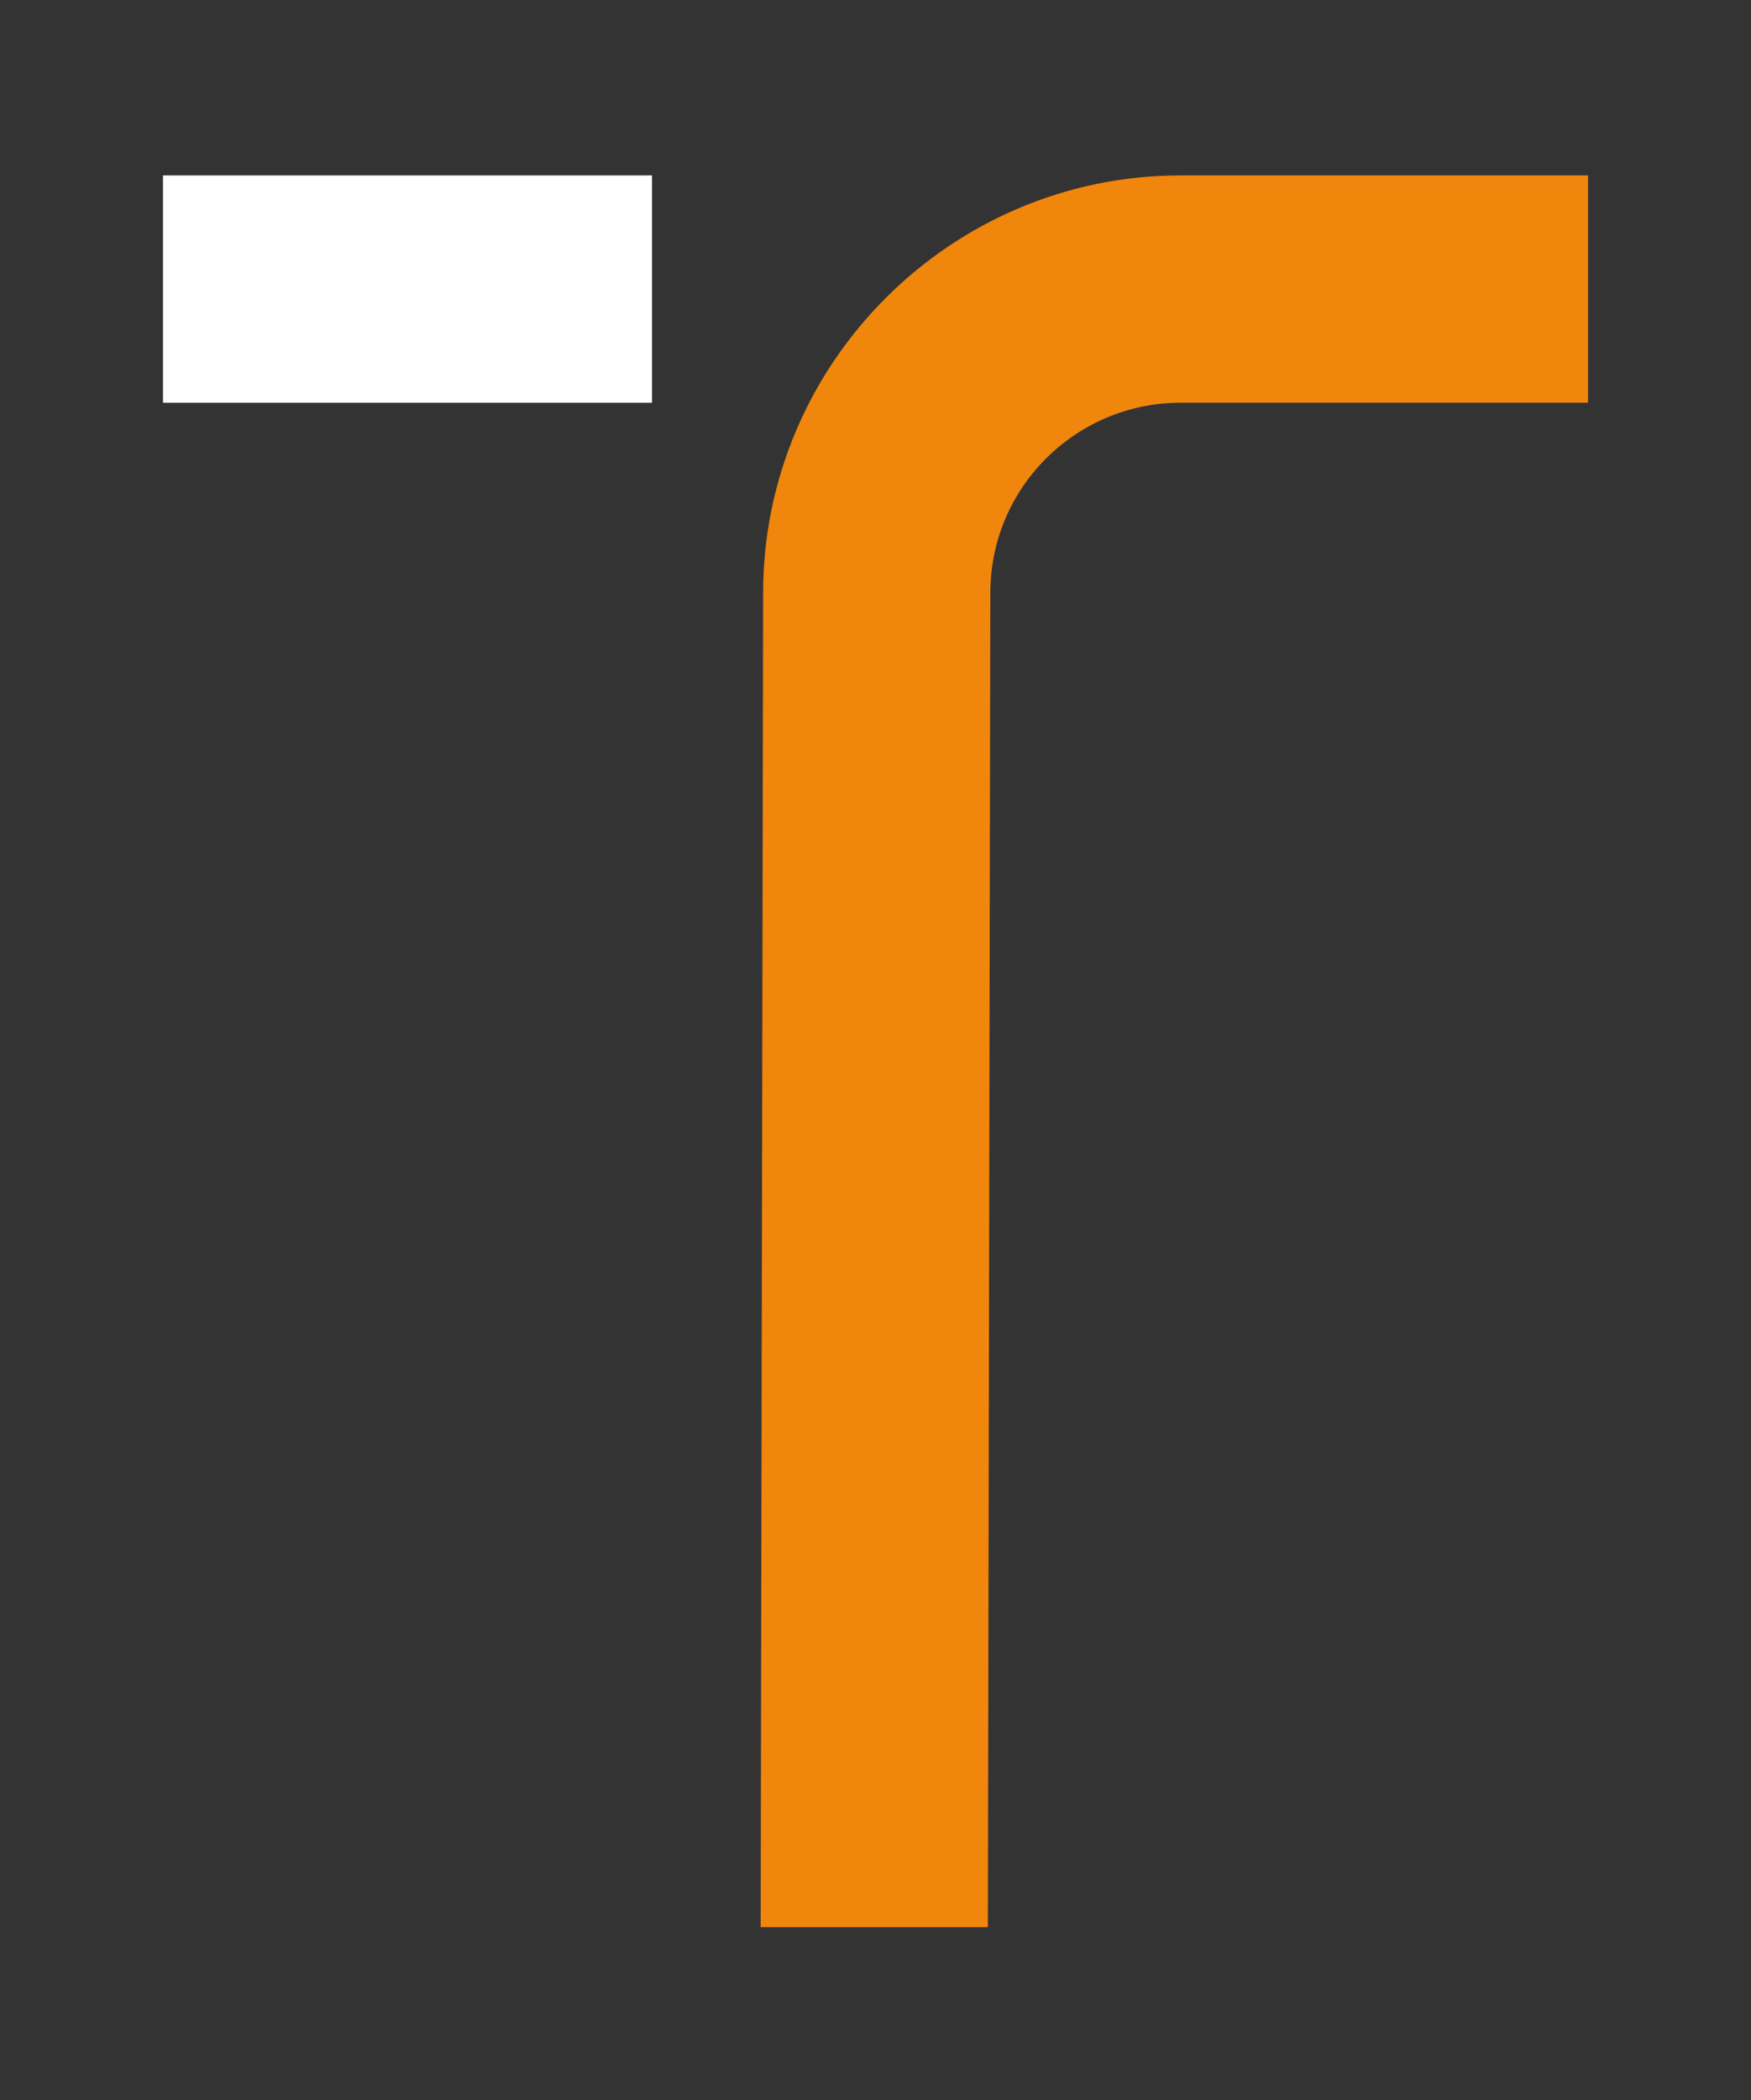
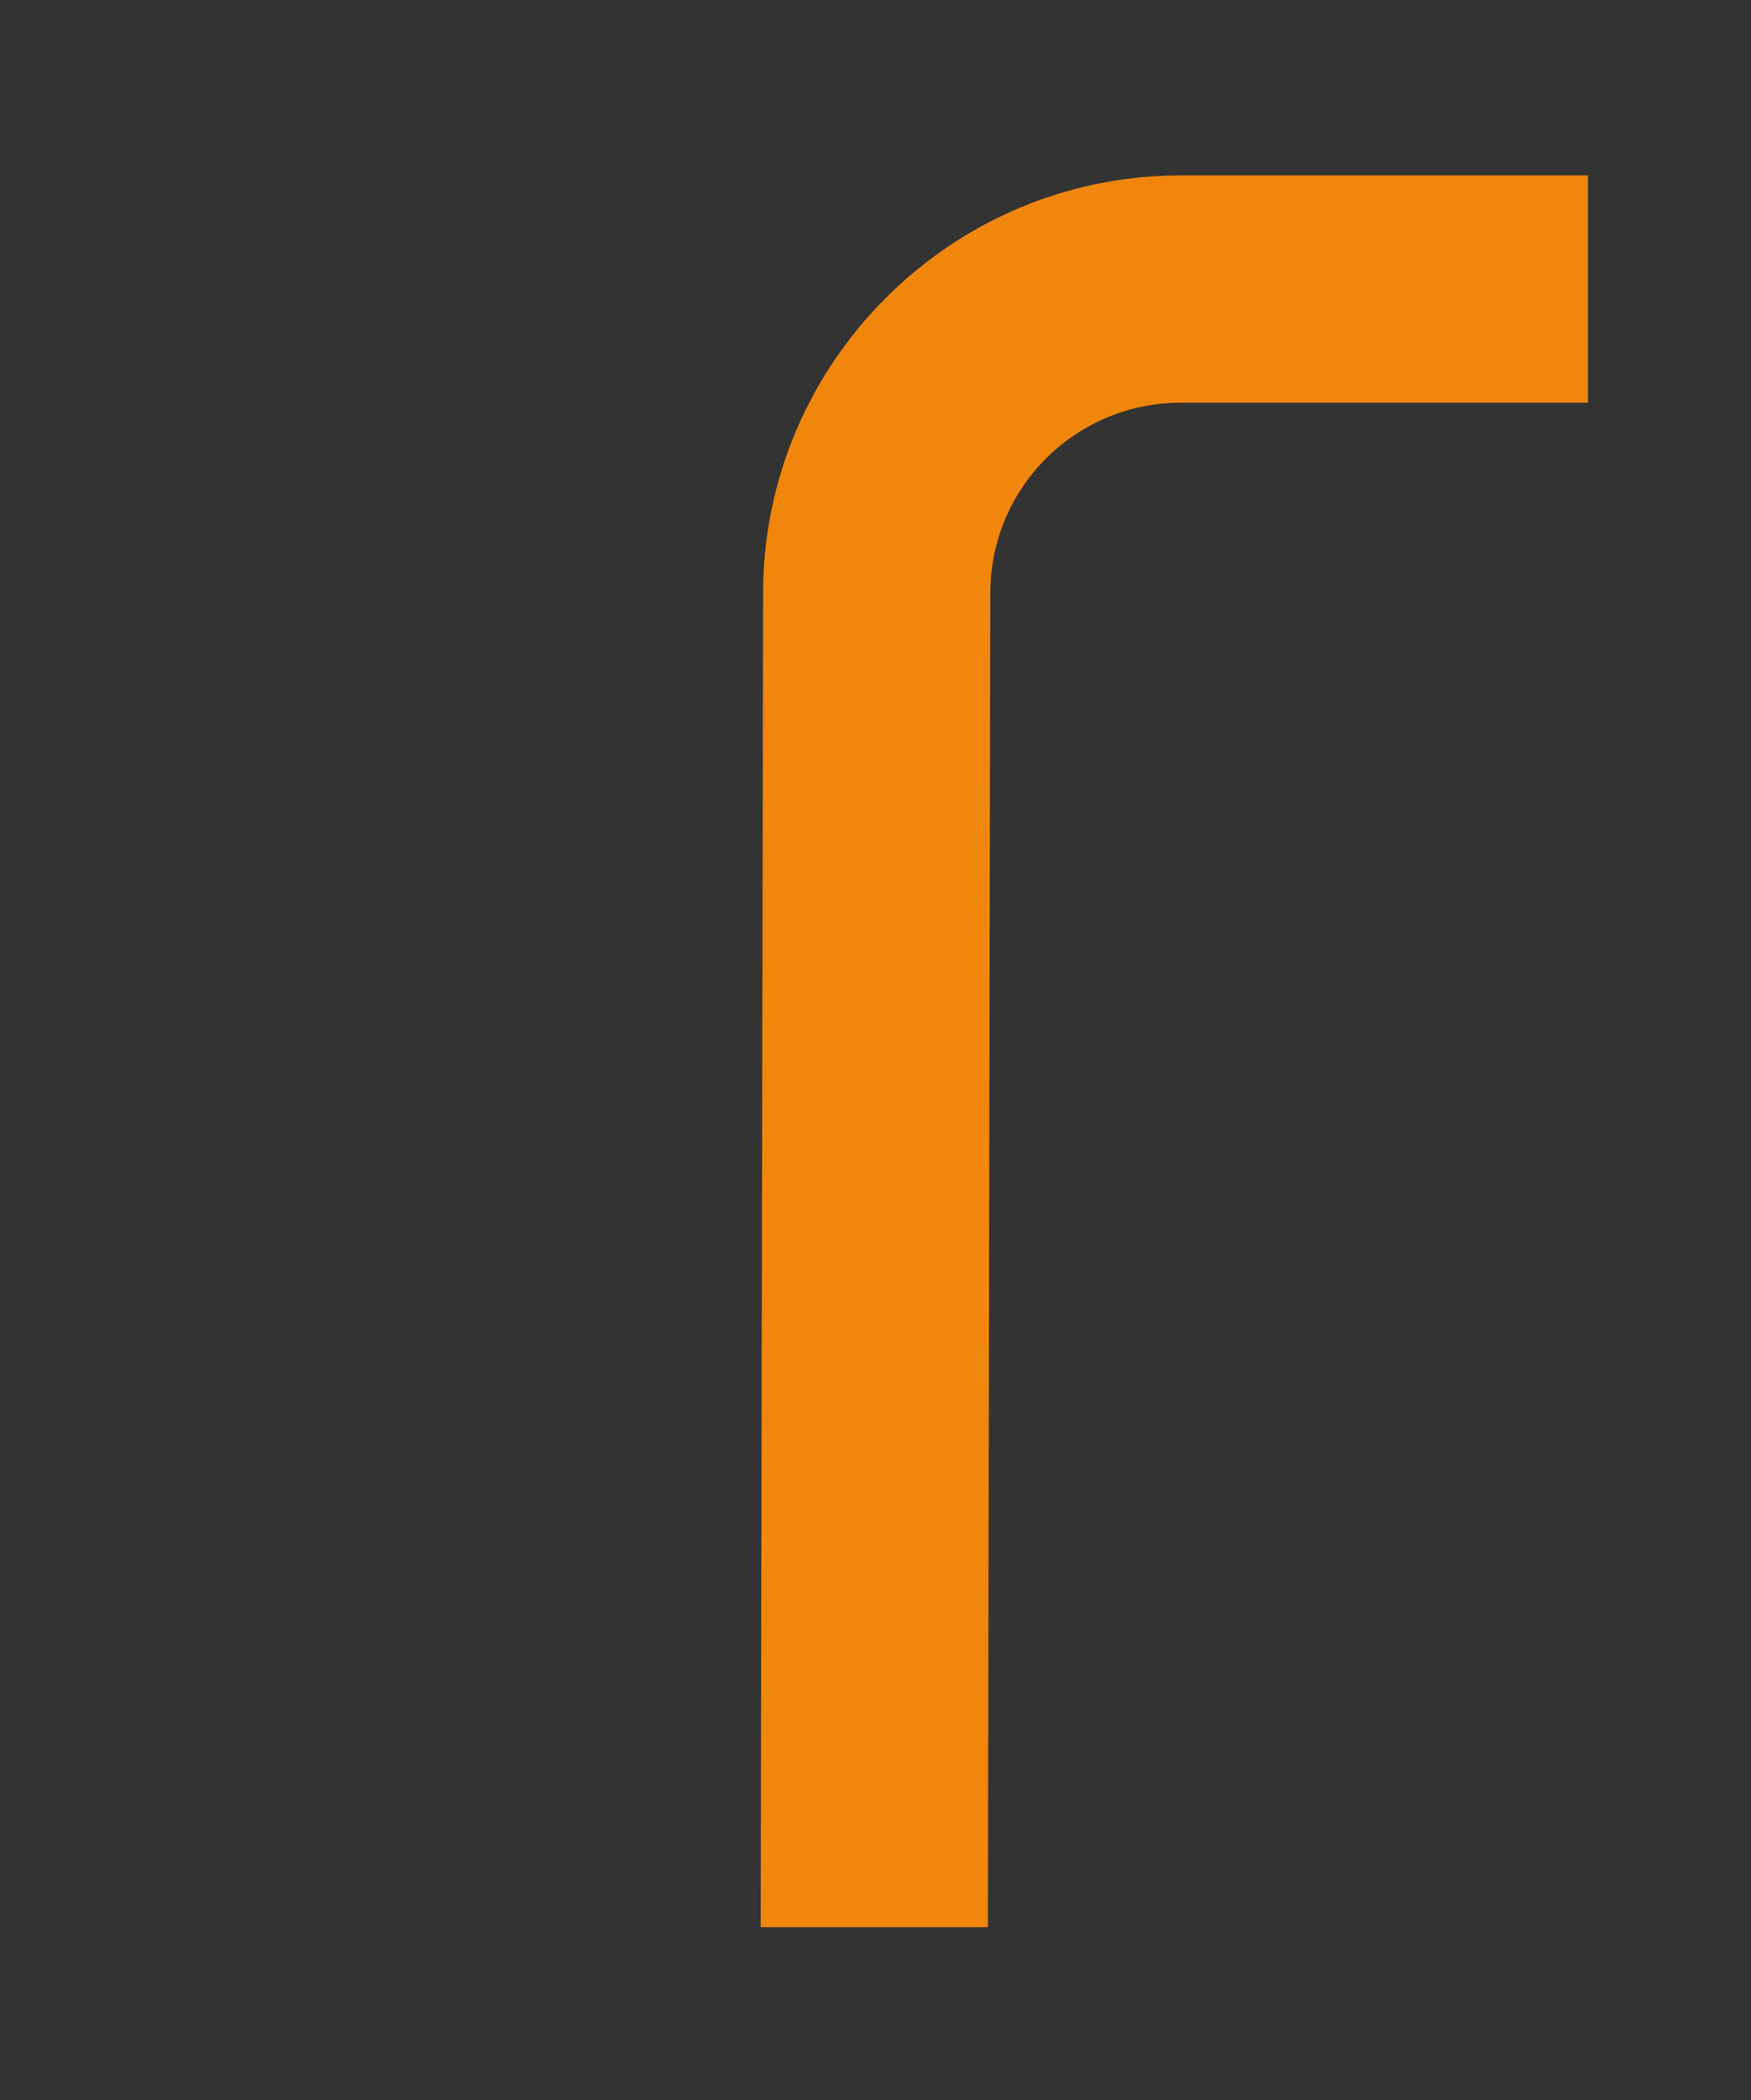
<svg xmlns="http://www.w3.org/2000/svg" version="1.1" id="Layer_1" x="0px" y="0px" viewBox="0 0 70.9 85" style="enable-background:new 0 0 70.9 85;" xml:space="preserve">
  <rect x="0" y="0" width="70.9" height="85" fill="#333333" stroke="none" />
  <style type="text/css">
	.st0{fill:#A5A4A3;}
	.st1{fill:#292828;}
	.st2{fill:#F1860D;}
	.st3{fill:#FFFFFF;}
</style>
  <g>
    <g>
      <path class="st2" d="M40,78l-9.2,0l0.1-54c0-9.3,7.6-16.9,16.9-16.9h16.5v9.2H47.8c-4.2,0-7.7,3.4-7.7,7.7L40,78z" />
    </g>
-     <rect x="6.6" y="7.1" class="st3" width="19.8" height="9.2" />
  </g>
</svg>